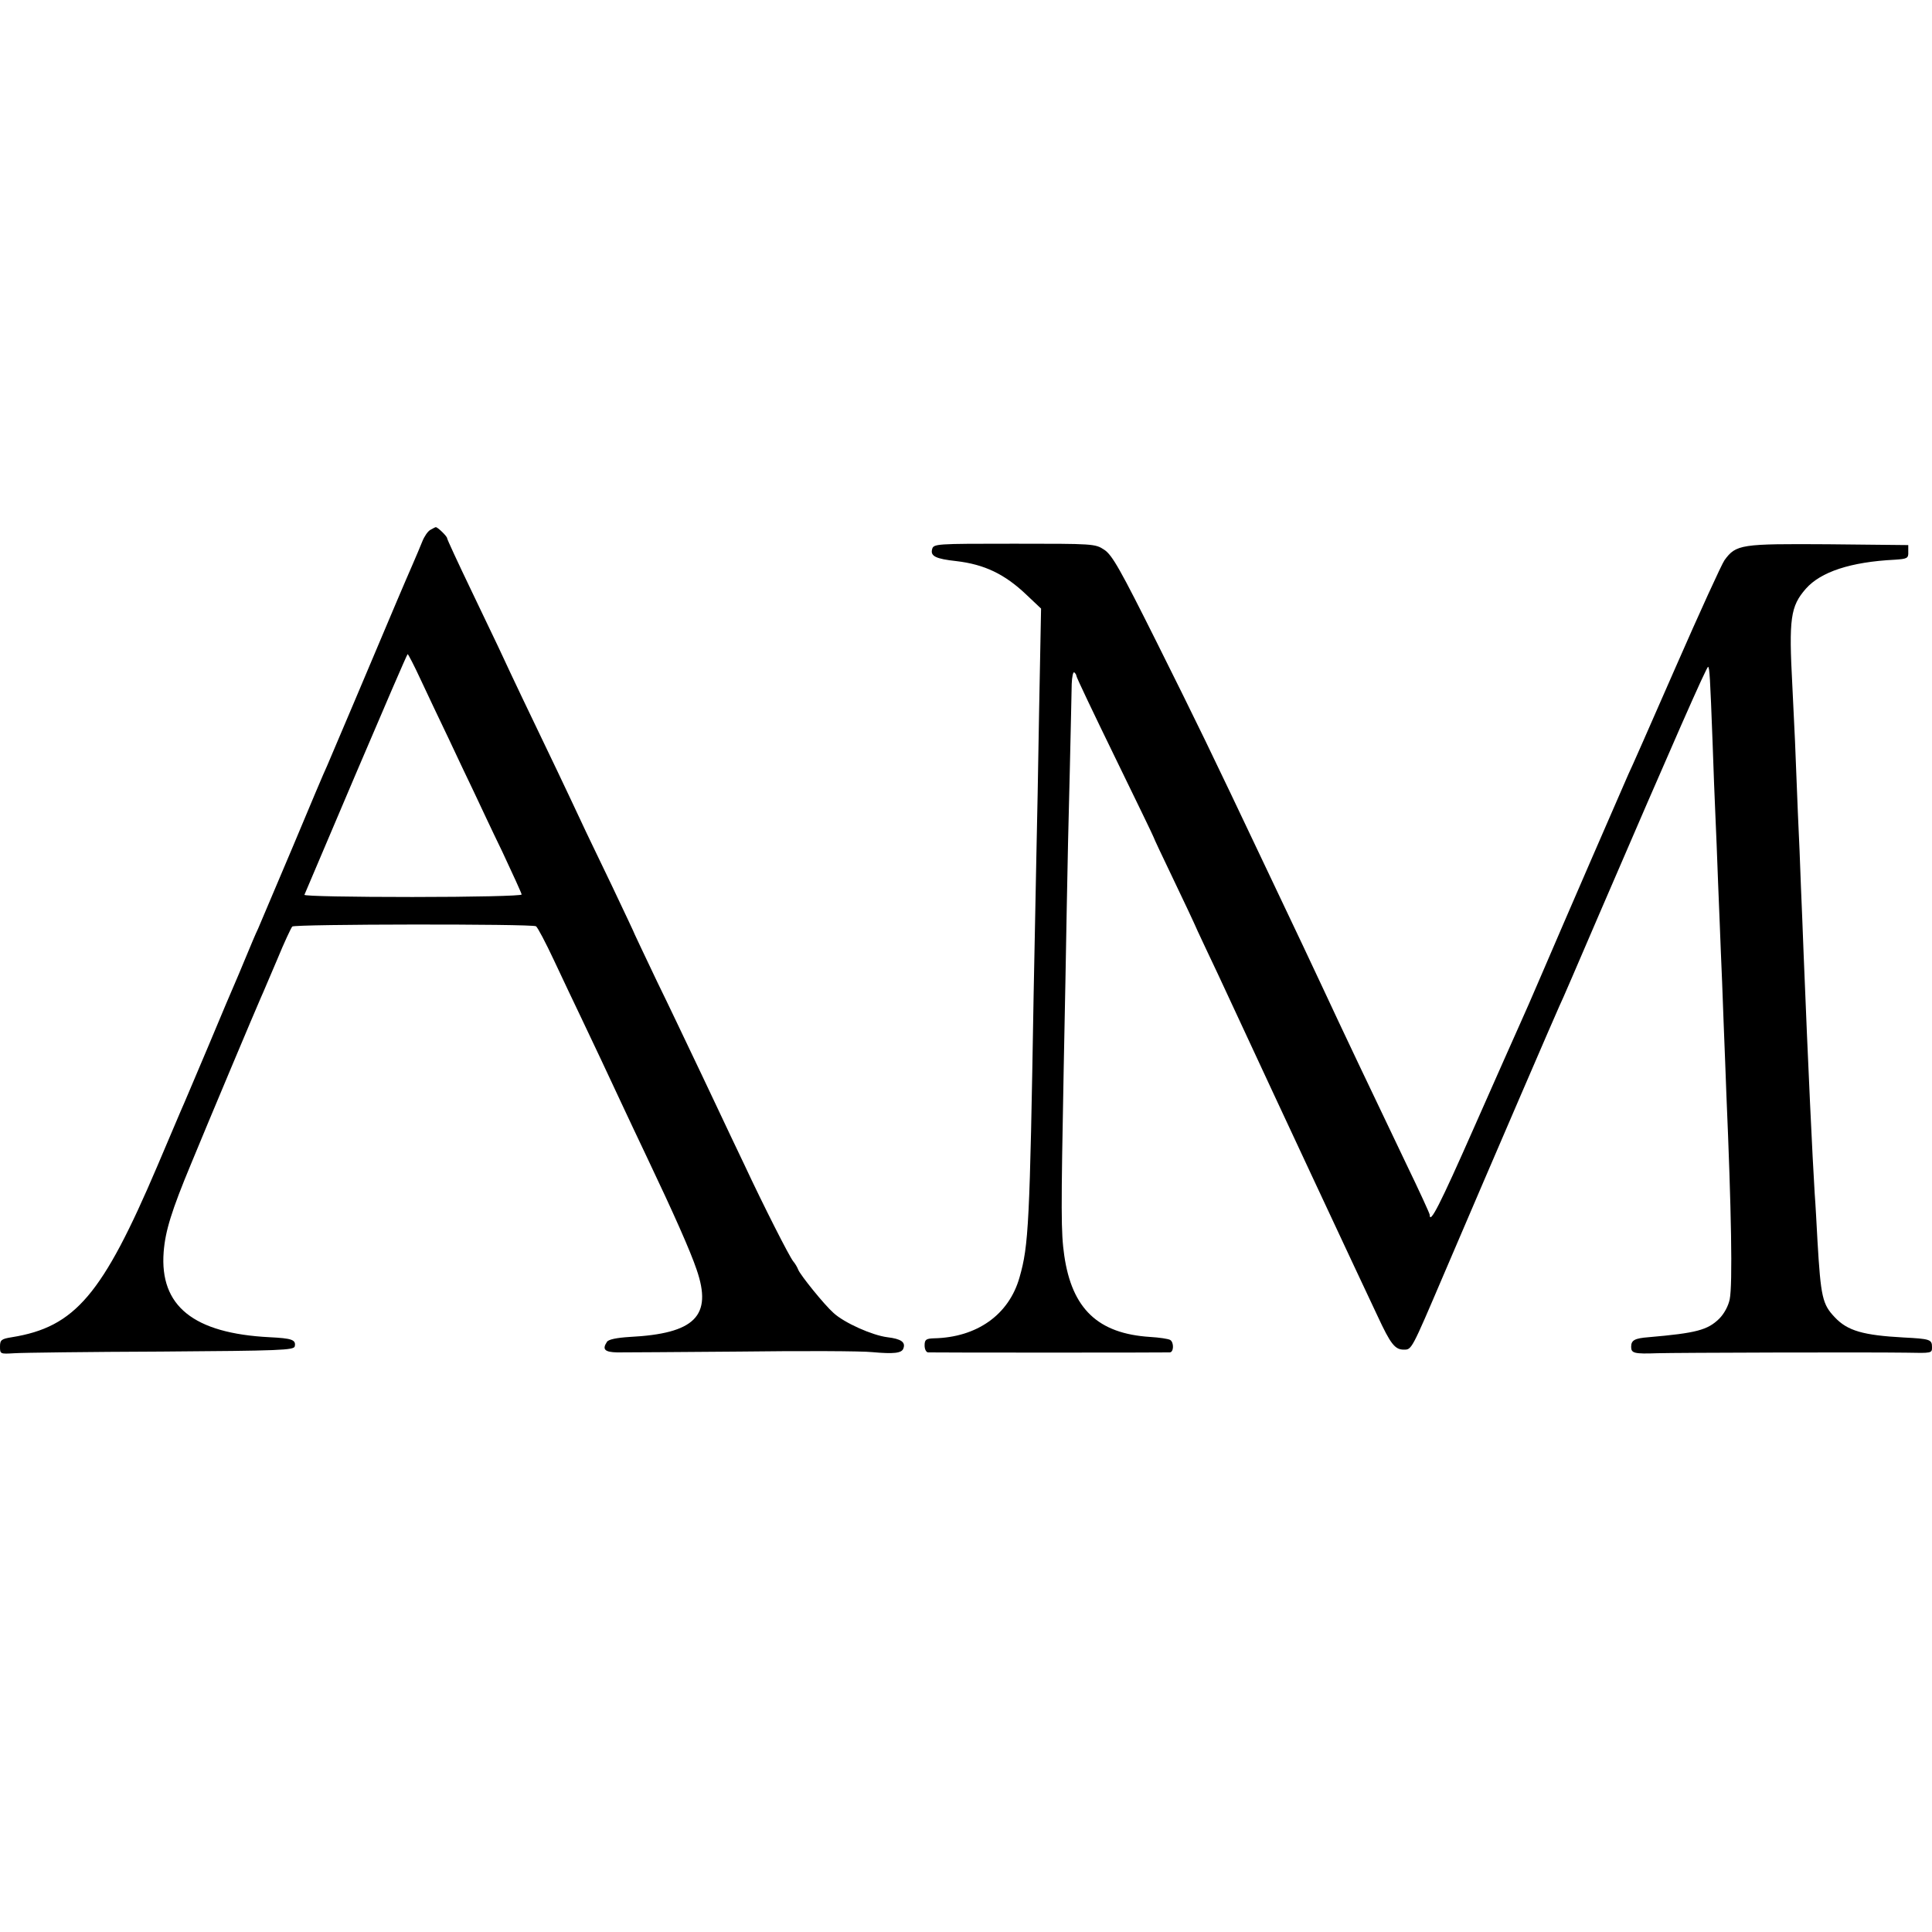
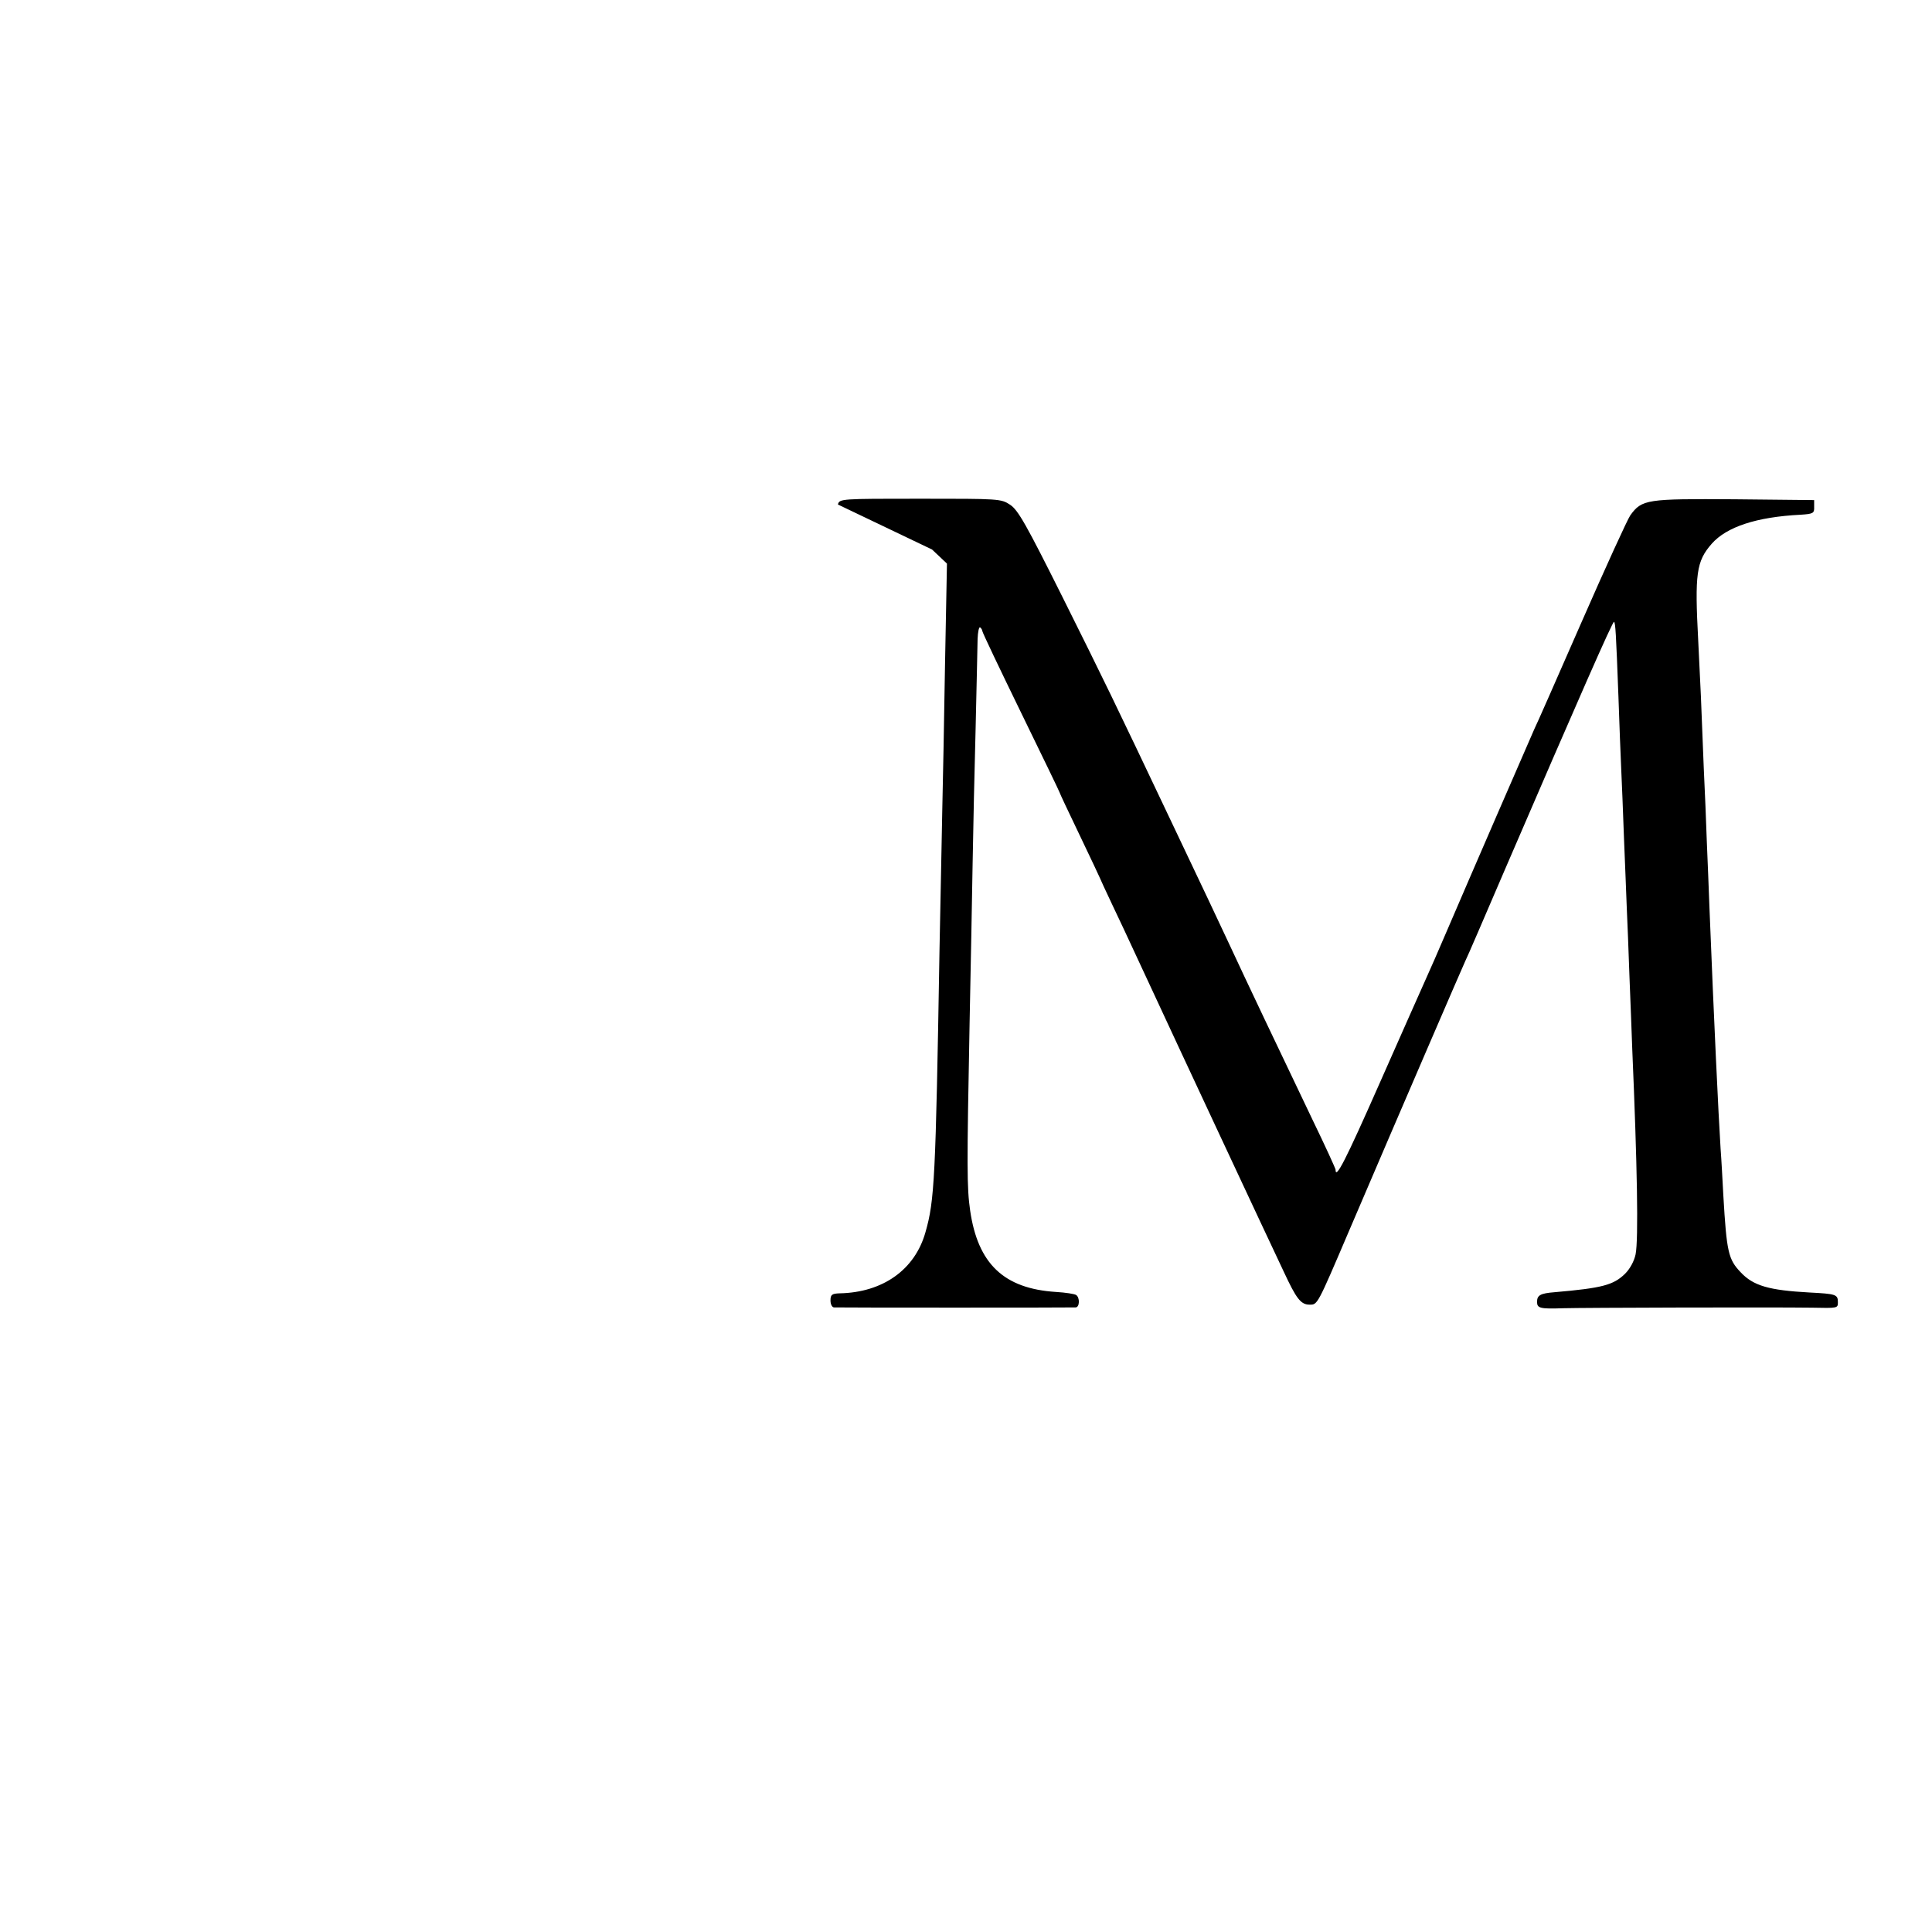
<svg xmlns="http://www.w3.org/2000/svg" version="1.0" width="700pt" height="700pt" viewBox="0 0 700 700" preserveAspectRatio="xMidYMid meet">
  <g transform="translate(0,700) scale(0.1,-0.1)" fill="#000000" stroke="none">
-     <path d="M1559 5080 c-9 -5 -22 -24 -29 -42 -7 -18 -23 -55 -35 -83 -12 -27 -38 -88 -58 -135 -90 -213 -240 -568 -252 -595 -8 -16 -64 -149 -125 -295 -62 -146 -118 -278 -125 -295 -8 -16 -28 -64 -45 -105 -17 -41 -35 -84 -40 -95 -5 -11 -48 -112 -95 -225 -48 -113 -92 -218 -100 -235 -7 -16 -45 -106 -85 -200 -199 -467 -298 -583 -527 -620 -38 -6 -43 -10 -43 -34 0 -27 1 -27 52 -24 29 2 269 5 533 6 432 3 480 5 483 19 5 24 -11 29 -91 33 -276 14 -399 113 -384 309 6 76 28 148 100 321 60 146 235 562 252 600 8 17 34 80 60 140 25 61 50 114 54 118 9 9 867 10 883 1 6 -4 35 -59 65 -123 30 -64 75 -159 100 -211 43 -90 90 -190 153 -325 15 -33 54 -114 85 -180 97 -204 156 -337 179 -405 58 -168 -6 -232 -243 -244 -47 -3 -77 -9 -82 -18 -18 -27 -8 -37 37 -38 16 0 216 1 444 3 228 3 444 2 480 -2 78 -7 107 -4 113 13 9 23 -8 35 -58 41 -55 7 -156 52 -195 88 -33 29 -121 138 -128 157 -3 8 -11 22 -18 30 -14 17 -108 202 -177 350 -25 52 -71 149 -102 215 -31 66 -74 156 -95 200 -21 44 -74 156 -119 248 -44 93 -81 170 -81 171 0 2 -38 82 -83 177 -46 96 -97 201 -112 234 -15 33 -54 114 -85 180 -102 212 -172 359 -200 420 -15 33 -67 140 -114 239 -47 98 -86 182 -86 186 0 7 -34 40 -41 40 -2 0 -11 -5 -20 -10z m-35 -542 c24 -51 69 -147 101 -213 31 -66 72 -153 91 -192 19 -40 65 -139 104 -219 38 -81 70 -151 70 -155 0 -5 -178 -9 -396 -9 -217 0 -393 3 -391 8 2 4 86 202 187 440 101 237 185 432 187 432 2 0 24 -42 47 -92z" />
-     <path d="M3377 5009 c-6 -24 14 -34 88 -42 102 -12 175 -47 253 -121 l54 -51 -7 -365 c-3 -201 -8 -439 -10 -530 -2 -91 -6 -318 -10 -505 -14 -831 -18 -908 -51 -1023 -38 -135 -154 -218 -311 -221 -28 -1 -33 -5 -33 -26 0 -14 6 -25 13 -25 16 -1 858 -1 875 0 15 0 16 36 2 45 -6 4 -39 9 -73 11 -189 12 -283 102 -311 295 -12 84 -12 153 -2 679 4 195 9 456 11 580 2 124 7 347 11 495 3 149 7 291 7 317 1 26 5 44 9 42 4 -3 8 -9 8 -13 0 -5 63 -137 140 -295 77 -158 140 -288 140 -290 0 -2 31 -68 69 -147 38 -79 79 -166 91 -194 13 -27 45 -97 73 -155 27 -58 75 -161 107 -230 32 -69 74 -159 93 -200 19 -41 82 -176 140 -300 58 -124 126 -270 152 -325 26 -55 65 -138 87 -185 46 -99 62 -120 94 -120 29 0 27 -4 144 270 192 449 411 956 420 975 6 11 70 160 143 330 269 624 392 904 396 899 5 -5 7 -34 16 -274 3 -96 8 -213 10 -260 2 -47 7 -159 10 -250 4 -91 8 -203 10 -250 2 -47 7 -161 10 -255 4 -93 8 -210 10 -260 18 -419 23 -689 12 -743 -5 -24 -20 -52 -38 -70 -42 -41 -82 -52 -256 -67 -51 -4 -63 -11 -63 -35 0 -23 11 -26 95 -23 68 2 761 4 900 2 95 -2 95 -2 95 20 0 28 -7 30 -103 35 -146 8 -203 24 -249 73 -45 47 -51 73 -63 278 -3 55 -7 132 -10 170 -8 127 -24 464 -40 865 -3 74 -7 187 -10 250 -2 63 -7 183 -11 265 -9 239 -12 301 -20 460 -13 244 -7 288 49 352 54 61 162 97 322 105 45 3 50 5 49 28 l0 25 -289 3 c-317 2 -335 0 -377 -58 -10 -14 -90 -189 -178 -390 -88 -201 -164 -374 -170 -385 -13 -29 -241 -554 -312 -720 -33 -77 -70 -162 -83 -190 -12 -27 -87 -195 -165 -372 -124 -281 -160 -351 -160 -314 0 4 -38 87 -84 182 -123 257 -239 501 -303 639 -50 107 -78 166 -201 425 -219 462 -250 525 -402 830 -130 260 -160 314 -189 333 -33 22 -40 22 -326 22 -287 0 -293 0 -298 -21z" />
+     <path d="M3377 5009 l54 -51 -7 -365 c-3 -201 -8 -439 -10 -530 -2 -91 -6 -318 -10 -505 -14 -831 -18 -908 -51 -1023 -38 -135 -154 -218 -311 -221 -28 -1 -33 -5 -33 -26 0 -14 6 -25 13 -25 16 -1 858 -1 875 0 15 0 16 36 2 45 -6 4 -39 9 -73 11 -189 12 -283 102 -311 295 -12 84 -12 153 -2 679 4 195 9 456 11 580 2 124 7 347 11 495 3 149 7 291 7 317 1 26 5 44 9 42 4 -3 8 -9 8 -13 0 -5 63 -137 140 -295 77 -158 140 -288 140 -290 0 -2 31 -68 69 -147 38 -79 79 -166 91 -194 13 -27 45 -97 73 -155 27 -58 75 -161 107 -230 32 -69 74 -159 93 -200 19 -41 82 -176 140 -300 58 -124 126 -270 152 -325 26 -55 65 -138 87 -185 46 -99 62 -120 94 -120 29 0 27 -4 144 270 192 449 411 956 420 975 6 11 70 160 143 330 269 624 392 904 396 899 5 -5 7 -34 16 -274 3 -96 8 -213 10 -260 2 -47 7 -159 10 -250 4 -91 8 -203 10 -250 2 -47 7 -161 10 -255 4 -93 8 -210 10 -260 18 -419 23 -689 12 -743 -5 -24 -20 -52 -38 -70 -42 -41 -82 -52 -256 -67 -51 -4 -63 -11 -63 -35 0 -23 11 -26 95 -23 68 2 761 4 900 2 95 -2 95 -2 95 20 0 28 -7 30 -103 35 -146 8 -203 24 -249 73 -45 47 -51 73 -63 278 -3 55 -7 132 -10 170 -8 127 -24 464 -40 865 -3 74 -7 187 -10 250 -2 63 -7 183 -11 265 -9 239 -12 301 -20 460 -13 244 -7 288 49 352 54 61 162 97 322 105 45 3 50 5 49 28 l0 25 -289 3 c-317 2 -335 0 -377 -58 -10 -14 -90 -189 -178 -390 -88 -201 -164 -374 -170 -385 -13 -29 -241 -554 -312 -720 -33 -77 -70 -162 -83 -190 -12 -27 -87 -195 -165 -372 -124 -281 -160 -351 -160 -314 0 4 -38 87 -84 182 -123 257 -239 501 -303 639 -50 107 -78 166 -201 425 -219 462 -250 525 -402 830 -130 260 -160 314 -189 333 -33 22 -40 22 -326 22 -287 0 -293 0 -298 -21z" />
  </g>
</svg>